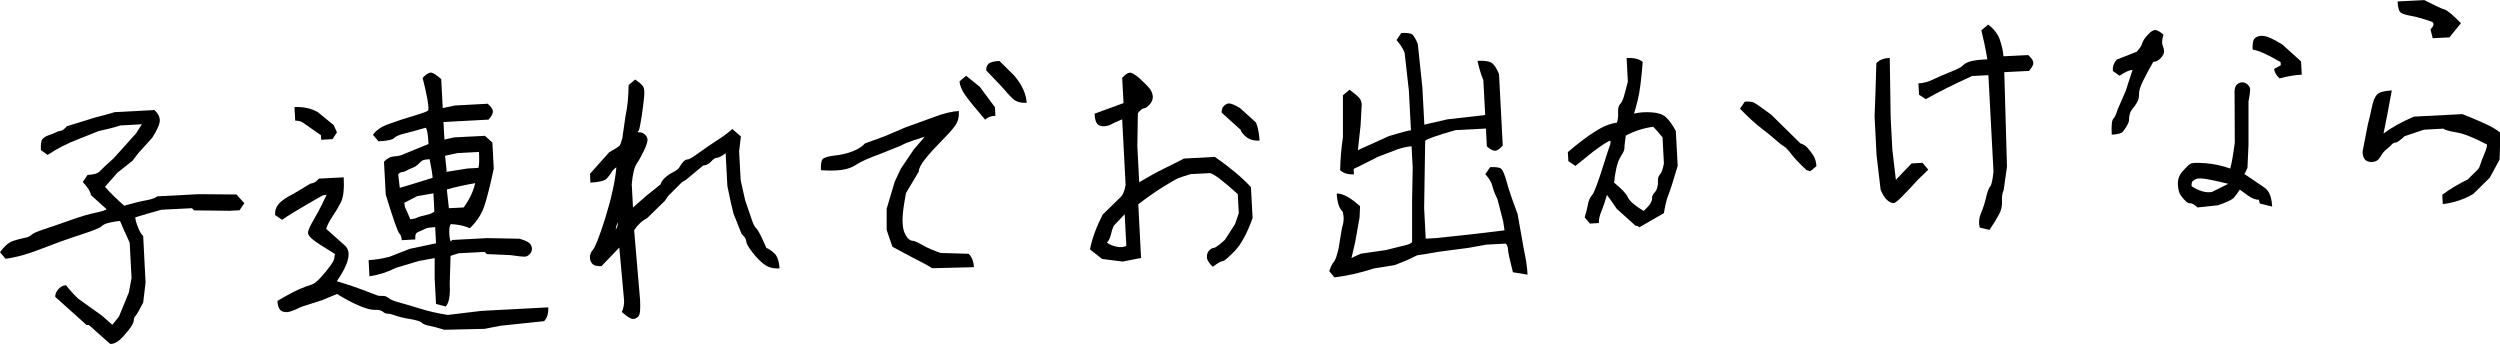
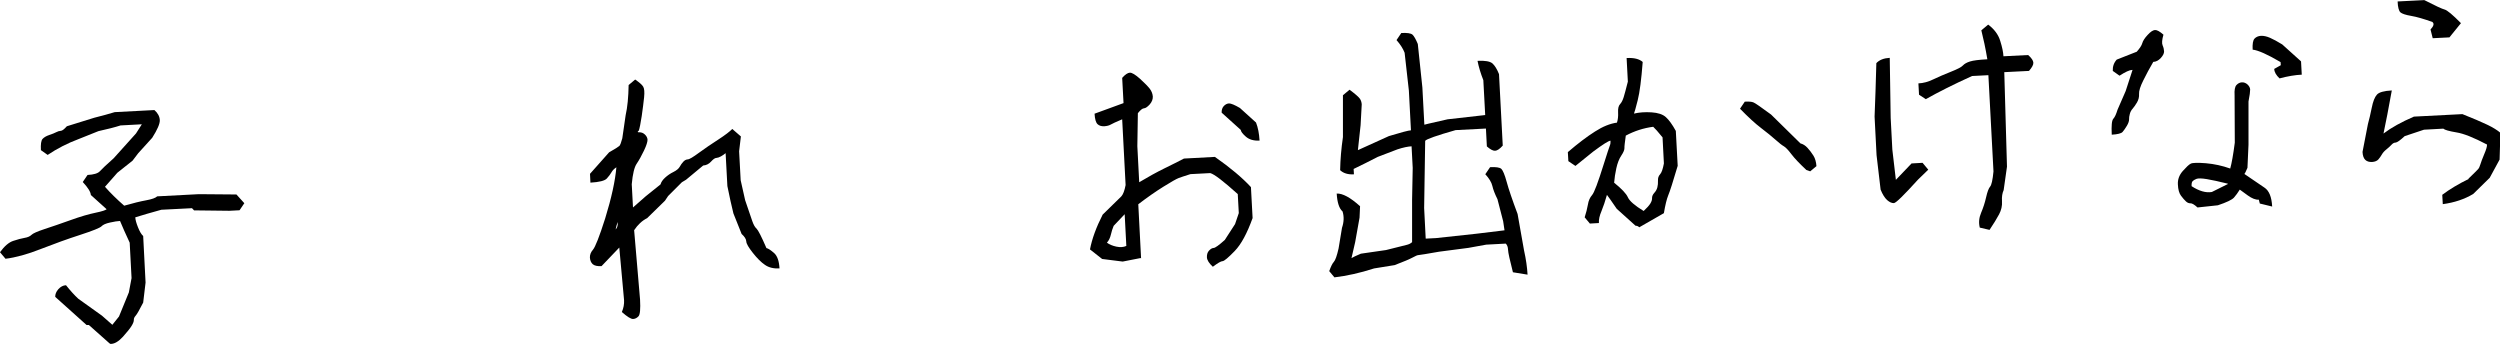
<svg xmlns="http://www.w3.org/2000/svg" id="_レイヤー_2" viewBox="0 0 240.76 33.12">
  <defs>
    <style>.cls-1{filter:url(#outer-glow-1);}</style>
    <filter id="outer-glow-1" filterUnits="userSpaceOnUse">
      <feOffset dx="0" dy="0" />
      <feGaussianBlur result="blur" stdDeviation="5" />
      <feFlood flood-color="#000" flood-opacity=".1" />
      <feComposite in2="blur" operator="in" />
      <feComposite in="SourceGraphic" />
    </filter>
  </defs>
  <g id="txt">
    <g class="cls-1">
      <path d="M6.35,27.46c.43,.54,.83,.98,1.19,1.31l2.28,1.63,1,.88,.64-.8,.95-2.32,.26-1.38-.18-3.41c-.39-.84-.7-1.53-.93-2.09-.24,.01-.56,.06-.96,.15-.41,.09-.68,.21-.82,.36-.14,.15-.83,.43-2.06,.83-1.24,.4-2.5,.86-3.79,1.36-1.29,.51-2.42,.82-3.4,.94l-.53-.63c.43-.59,.85-.95,1.27-1.09,.42-.14,.79-.24,1.09-.29,.31-.05,.53-.15,.67-.29,.14-.14,.56-.33,1.26-.56,.7-.23,1.53-.51,2.5-.86s1.77-.58,2.4-.71c.63-.13,.99-.25,1.08-.34l-1.52-1.37c-.02-.29-.27-.71-.78-1.25l.46-.68c.6-.03,1-.15,1.19-.36,.19-.21,.63-.63,1.33-1.25l2.15-2.39,.56-.88-2.05,.11c-.56,.18-1.27,.36-2.13,.55l-1.9,.76c-1.07,.4-2.07,.91-2.99,1.53l-.65-.46c-.03-.56,.02-.92,.16-1.08,.14-.15,.35-.28,.65-.38,.3-.1,.52-.19,.67-.27,.15-.08,.29-.12,.43-.13,.14,0,.33-.15,.59-.44l2.64-.82c.72-.18,1.38-.36,1.97-.54l3.82-.2c.33,.29,.5,.61,.52,.96,.02,.35-.23,.92-.73,1.71l-1.35,1.49-.54,.71-1.47,1.17-1.19,1.35c.52,.59,1.14,1.2,1.85,1.82,.86-.25,1.57-.42,2.12-.52,.55-.1,.91-.23,1.06-.38l4.01-.21,3.62,.03,.76,.84-.46,.68-.98,.05-3.4-.04-.2-.21-2.95,.15c-.99,.27-1.83,.52-2.51,.73,.01,.24,.1,.56,.26,.96,.16,.4,.32,.68,.5,.84l.23,4.48-.23,1.93c-.36,.71-.61,1.14-.73,1.27-.12,.13-.18,.27-.17,.41,0,.14-.07,.33-.22,.57-.15,.25-.43,.59-.83,1.04-.41,.45-.81,.69-1.21,.71l-2.07-1.84h-.22s-3.02-2.71-3.02-2.71c-.01-.25,.09-.5,.3-.74,.22-.24,.46-.37,.73-.38Z" />
-       <path d="M32.46,28.31l-1.42,.59-2.02,.65c-.66,.33-1.12,.5-1.38,.51-.26,.01-.48-.05-.64-.2-.16-.15-.26-.44-.28-.88,.87-.52,1.56-.89,2.06-1.11,.51-.22,.9-.37,1.17-.44s.59-.32,.95-.72c.36-.4,.67-.78,.93-1.14,.25-.36,.38-.61,.37-.76,0-.15,.02-.26,.09-.33-1.08-.66-1.78-1.11-2.11-1.37-.33-.26-.5-.48-.52-.68-.01-.2,.16-.59,.5-1.18,.34-.58,.61-1.08,.81-1.49,.2-.41,.36-.75,.49-1.01l-.41,.08c-2.09,1.19-3.38,1.97-3.88,2.34l-.68-.46c-.02-.42,.1-.78,.37-1.09,.27-.31,.73-.62,1.39-.95l1.65-.99c.27-.01,.55-.17,.82-.48l2.38-.12c.06,1.13-.03,1.93-.27,2.4-.24,.47-.51,.93-.82,1.38-.3,.45-.5,.85-.6,1.18,.86,.76,1.46,1.29,1.8,1.6,.34,.31,.44,.75,.3,1.33s-.49,1.28-1.07,2.11c1.08,.33,1.95,.62,2.62,.88,.67,.26,1.08,.41,1.22,.47,.14,.06,.32,.08,.55,.07,.23-.01,.42,.06,.59,.2,.16,.15,.52,.29,1.06,.44,.55,.15,1.2,.34,1.97,.58,.77,.24,1.66,.45,2.67,.61l3.24-.39,6.44-.34c.03,.56-.1,1.01-.4,1.33l-4.19,.44-1.54,.3-3.88,.09c-.59-.19-1.07-.31-1.42-.38-.35-.06-.6-.16-.75-.3-.15-.14-.54-.26-1.16-.36s-1.09-.22-1.41-.34c-.33-.12-.57-.18-.72-.17-.16,0-.31-.06-.46-.19s-.41-.2-.76-.18-.88-.12-1.57-.42c-.69-.3-1.39-.67-2.08-1.11Zm-1.54-15.28c-.93-.65-1.5-1.04-1.71-1.2-.21-.15-.47-.22-.78-.21l-.07-1.31c.84-.04,1.58,.12,2.24,.48l1.54,1.26,.31,.7-.43,.65-1.09,.06-.02-.44Zm10.92,11.83l-1.49,.27-2.21,.66c-.8,.41-1.65,.68-2.56,.82l-.08-1.56c.64-.03,1.31-.14,2.01-.32l1.93-.76,2.55-.54-.08-1.56c-.47,.03-.78,.07-.91,.14-.13,.07-.3,.15-.51,.23-.21,.08-.34,.16-.41,.24-.07,.08-.1,.27-.08,.58l-1.31,.07c-.02-.31-.1-.53-.24-.66s-.58-1.37-1.3-3.72l-.17-3.17c.29-.33,.63-.5,1-.52,.37-.02,.69-.1,.96-.24l1.93-.79,.4-.16c-.05-.95-.14-1.47-.27-1.57-.85,.25-1.53,.43-2.05,.56-.52,.13-.86,.27-1,.44-.15,.16-.65,.27-1.5,.31l-.53-.63c.29-.43,.8-.79,1.55-1.05,.74-.27,1.54-.53,2.38-.78,.84-.25,1.3-.42,1.37-.5,.07-.08,.05-.42-.05-1.04-.11-.61-.26-1.32-.47-2.11,.31-.33,.57-.5,.77-.51,.2-.01,.54,.2,1.02,.63l.15,2.79,1.16-.25,3.17-.17c.33,.29,.49,.54,.5,.74,.01,.2-.13,.46-.42,.79l-4.34,.23,.09,1.69,.95-.21,2.95-.15,.72,.65,.13,2.51c-.35,1.66-.66,2.87-.92,3.64-.26,.76-.72,1.46-1.38,2.1-.5-.23-1.11-.36-1.83-.4-.12,.13-.17,.43-.15,.88s.07,.72,.15,.79l.13-.14,3.36-.18,3.12,.06c.48,.14,.8,.28,.95,.42,.15,.14,.23,.31,.25,.51,.01,.2-.06,.38-.2,.54-.15,.16-.31,.25-.49,.26-.18,0-.64-.04-1.38-.15l-2.28-.1-.2-.21-2.51,.13c-.52,.16-.78,.24-.78,.26l-.08,2.74c.06,1.07-.07,1.78-.38,2.13l-.94-.25-.13-2.46v-1.94Zm-.18-7.74c-.02-.38-.12-.98-.29-1.79-.35,.02-.58,.06-.69,.13-.11,.07-.25,.18-.39,.34-.15,.15-.33,.27-.56,.36-.22,.08-.41,.17-.56,.26-.15,.09-.29,.14-.43,.15s-.27,.08-.39,.21l.15,1.31c.27-.07,1.32-.39,3.15-.96Zm.08,1.5l-1.57,.27-1.23,.64c.01,.24,.05,.42,.12,.55,.07,.13,.22,.48,.45,1.03,.29-.02,.5-.06,.64-.14,.13-.08,.41-.16,.84-.25,.42-.09,.71-.21,.84-.36l-.09-1.75Zm4.33-2.45c.08-.26,.1-.77,.06-1.54l-2.05,.11-1.22,.26,.16,1.5-.08,.06,2.06-.33,1.06-.06Zm-.31,1.47c-1.08,.19-2,.39-2.73,.61l.2,1.8,1.42-.07c.56-.76,.93-1.54,1.11-2.33Z" />
      <path d="M59.89,30.04c.16-.37,.23-.75,.21-1.13l-.46-5.07-1.71,1.79c-.4,.02-.68-.04-.85-.19-.16-.15-.25-.36-.27-.63-.01-.27,.09-.53,.3-.77,.21-.24,.61-1.24,1.17-3,.61-1.98,.97-3.63,1.08-4.93-.21,.14-.37,.3-.47,.48-.1,.18-.25,.38-.45,.6-.2,.22-.73,.35-1.58,.4l-.04-.85,1.84-2.07c.57-.32,.89-.53,.98-.61s.18-.33,.29-.74l.32-2.21c.18-.79,.27-1.77,.29-2.92l.63-.53c.42,.29,.68,.52,.78,.7,.1,.18,.13,.51,.08,1.01-.05,.5-.13,1.1-.23,1.81-.11,.71-.2,1.17-.28,1.4-.16,.12-.14,.17,.05,.16,.19,0,.37,.06,.53,.21s.25,.32,.26,.51c0,.19-.1,.54-.34,1.04s-.47,.92-.7,1.26c-.23,.33-.39,.99-.48,1.98l.12,2.24,1.23-1.08,1.42-1.14c.06-.22,.21-.44,.44-.65,.23-.21,.5-.4,.81-.55,.3-.15,.5-.32,.6-.5,.1-.18,.21-.34,.34-.48,.13-.14,.27-.22,.43-.23,.15,0,.52-.22,1.1-.65,.58-.42,1.2-.85,1.86-1.27,.66-.43,1.1-.77,1.33-1.01l.83,.72-.17,1.43,.15,2.79,.43,1.92c.34,1,.58,1.68,.69,2.02,.12,.34,.25,.58,.41,.72,.15,.14,.47,.76,.95,1.87,.18,.04,.43,.21,.74,.48,.31,.28,.48,.77,.52,1.48-.56,.03-1.03-.08-1.4-.34-.37-.25-.76-.64-1.17-1.16-.41-.52-.62-.88-.63-1.1-.01-.22-.16-.46-.45-.72l-.79-1.98c-.18-.74-.38-1.61-.58-2.63l-.17-3.17c-.14,.12-.29,.22-.45,.31-.16,.09-.31,.14-.44,.15-.14,0-.31,.13-.52,.36s-.46,.35-.75,.37l-1.65,1.37-.4,.24-1.33,1.33-.3,.45-1.72,1.68c-.48,.24-.9,.63-1.25,1.16l.57,6.68c.05,.91,0,1.45-.15,1.61-.15,.16-.32,.25-.52,.26-.2,.01-.56-.21-1.07-.66Zm-.4-8.66s-.05,.13-.11,.32c-.05,.19-.09,.38-.12,.57-.09,0-.07-.06,.06-.21,.13-.14,.19-.37,.17-.68Z" />
-       <path d="M89.02,13.18c-.22,.07-.57,.18-1.06,.34-.49,.16-.88,.32-1.17,.49l-1.96,.79c-1.13,.41-1.91,.75-2.34,1.04-.43,.29-.93,.46-1.49,.53-.56,.07-1.21,.07-1.94,.02-.03-.55,.03-.9,.16-1.06,.14-.16,.52-.28,1.16-.35,.63-.07,1.21-.2,1.73-.41,.52-.2,.92-.45,1.19-.76l1.85-.67,2.04-.87,2.82-1.02c.88-.34,1.65-.52,2.33-.56,.03,.56-.08,1.03-.34,1.39-.25,.36-.69,.85-1.32,1.48-.62,.63-1.15,1.21-1.58,1.75-.43,.54-.63,.95-.62,1.22l-1.23,2.06c-.21,1.14-.33,1.98-.33,2.51,0,.53,.04,.94,.16,1.24,.12,.29,.25,.51,.4,.65,.15,.14,.3,.2,.43,.2,.14,0,.44,.13,.91,.4,.47,.28,1.06,.53,1.77,.77l2.69,.08c.31,.29,.48,.72,.51,1.29l-4.02,.1c-.32-.22-1.01-.59-2.06-1.12l-1.77-.95-.55-1.61v-2.05s.77-2.59,.77-2.59l.59-1.26,1.25-1.85,1.03-1.2Zm6.85-2.03c-.46,.02-.79,.15-.99,.38-.89-1.03-1.52-1.81-1.89-2.32-.37-.52-.56-.98-.58-1.38l.63-.53,1.31,1.05,1.47,1.98,.04,.82Zm3-1.25c-.56,.03-1-.09-1.29-.36-.3-.27-.68-.68-1.15-1.24l-1.45-1.51c-.01-.25,.05-.46,.2-.63,.15-.16,.5-.26,1.07-.29l1.44,1.43c.74,.87,1.13,1.74,1.18,2.59Z" />
      <path d="M109.85,24.85l-1.73,.34-1.98-.25-1.17-.92c.19-1,.59-2.11,1.22-3.35l1.8-1.76c.17-.19,.31-.55,.41-1.09l-.33-6.33c-.59,.25-.96,.42-1.11,.51-.15,.09-.36,.14-.62,.16-.26,.01-.48-.05-.64-.2-.16-.15-.26-.48-.29-1.01,1.04-.38,1.97-.72,2.79-1.02l-.13-2.43c.29-.33,.54-.49,.74-.5,.2-.01,.53,.19,.98,.59,.45,.41,.76,.73,.94,.96,.18,.24,.27,.49,.29,.75,.01,.26-.09,.52-.3,.76-.22,.24-.4,.36-.54,.37-.15,0-.35,.16-.6,.47l-.05,3.18,.18,3.47c.87-.52,1.67-.96,2.42-1.33,.75-.37,1.38-.68,1.89-.95l2.98-.16c1.5,1.05,2.65,2.02,3.47,2.91l.16,2.98c-.53,1.47-1.1,2.53-1.72,3.17-.62,.64-1.01,.97-1.17,.98-.16,0-.47,.19-.94,.54-.36-.33-.55-.63-.57-.9-.01-.27,.05-.49,.2-.65,.15-.16,.29-.25,.44-.26,.15,0,.51-.26,1.08-.77l.99-1.53,.36-1.06-.1-1.83c-1.38-1.24-2.26-1.92-2.65-2.02l-1.91,.1c-.56,.18-.94,.3-1.14,.38-.21,.08-.69,.35-1.46,.83-.77,.48-1.57,1.04-2.42,1.69l.27,5.22Zm-1.38-1.16l-.16-3.06-1.06,1.12c-.11,.26-.2,.54-.27,.85-.07,.3-.19,.56-.38,.77,.23,.17,.53,.3,.9,.38,.37,.08,.7,.06,.98-.07Zm12.83-10.15c-.56,.03-1-.1-1.32-.38s-.48-.5-.49-.65l-1.84-1.66c-.01-.25,.05-.46,.2-.63,.15-.16,.32-.25,.51-.26,.19,0,.54,.14,1.05,.44l1.55,1.4c.19,.48,.3,1.06,.34,1.73Z" />
      <path d="M129.29,20.36c-.33-.29-.51-.87-.56-1.72,.56-.03,1.32,.38,2.25,1.22l-.05,1.1-.42,2.35c-.24,1.05-.36,1.57-.36,1.55,.16-.1,.46-.24,.91-.43l2.42-.35c1.08-.28,1.73-.44,1.96-.49,.23-.05,.41-.14,.55-.27v-4.08s.06-3.07,.06-3.07l-.11-2.08c-.35,.02-.8,.11-1.35,.29l-1.91,.73c-.78,.41-1.56,.79-2.32,1.16l.03,.52c-.56,.03-1.01-.1-1.33-.4,.02-1.02,.11-2.09,.27-3.19v-4.03s.64-.53,.64-.53c.57,.43,.9,.72,1.01,.89,.1,.17,.15,.34,.16,.53l-.11,2-.26,2.4,3-1.36c1.17-.35,1.87-.54,2.11-.55l-.2-3.82-.41-3.65c-.15-.39-.41-.8-.78-1.22l.46-.68c.56-.03,.92,.02,1.08,.16,.15,.14,.32,.44,.51,.9l.44,4.19,.19,3.58,.4-.1,1.84-.42,3.62-.41-.18-3.36c-.25-.63-.44-1.25-.56-1.86,.73-.04,1.21,.05,1.44,.25,.23,.21,.44,.55,.63,1.03l.36,6.88c-.29,.33-.54,.49-.74,.5-.2,.01-.46-.13-.79-.42l-.09-1.72-2.92,.15c-1.82,.52-2.79,.86-2.93,1.03l-.1,6.47,.15,2.95,.98-.05,3.89-.42,2.72-.33-.13-.87-.55-2.13c-.25-.5-.41-.92-.49-1.27-.08-.35-.31-.73-.68-1.13l.46-.68c.56-.03,.92,.02,1.08,.16,.15,.14,.33,.56,.52,1.26s.54,1.73,1.05,3.09l.62,3.5c.19,.85,.3,1.63,.34,2.34l-1.41-.23c-.3-1.17-.46-1.89-.47-2.17-.01-.27-.09-.47-.22-.59l-1.88,.1-1.71,.31-2.83,.37c-1.18,.21-1.83,.31-1.95,.32-.13,0-.33,.09-.6,.24-.28,.15-.85,.4-1.73,.73l-1.98,.32c-1.36,.44-2.64,.72-3.82,.86l-.5-.6c.16-.45,.31-.75,.45-.9,.14-.15,.29-.58,.45-1.28l.33-1.99c.19-.56,.21-1.09,.05-1.59Z" />
      <path d="M154.76,18.75c-.17,.61-.35,1.14-.53,1.58-.19,.44-.27,.82-.25,1.15l-.87,.05-.5-.6c.14-.43,.24-.83,.31-1.22,.06-.39,.2-.69,.4-.92,.21-.23,.58-1.23,1.13-2.99,.33-1.04,.52-1.63,.58-1.77,.06-.14,.08-.3,.07-.48-.18,0-.74,.36-1.67,1.05l-1.71,1.38-.68-.46-.05-.87c.98-.84,1.85-1.5,2.61-1.98,.76-.49,1.46-.77,2.12-.86,.09-.28,.13-.6,.11-.98s.04-.64,.19-.8c.15-.16,.26-.39,.35-.68,.09-.29,.22-.78,.4-1.49l-.12-2.27c.71-.04,1.23,.09,1.55,.38-.13,1.7-.29,2.93-.48,3.68-.19,.75-.31,1.18-.36,1.29,.5-.12,1.07-.16,1.69-.12,.62,.04,1.08,.19,1.38,.46,.3,.27,.62,.71,.96,1.33l.18,3.36c-.45,1.52-.75,2.47-.91,2.84-.15,.37-.29,.95-.42,1.72l-2.37,1.36c-.1-.1-.22-.15-.36-.15l-1.81-1.63c-.49-.72-.81-1.17-.95-1.35Zm.68-1.16c.72,.58,1.17,1.05,1.33,1.41,.16,.36,.67,.8,1.52,1.32,.31-.29,.53-.53,.65-.73,.12-.2,.17-.37,.16-.53,0-.15,.06-.31,.21-.48,.15-.16,.25-.34,.3-.54,.05-.19,.07-.41,.06-.65-.01-.24,.05-.44,.2-.6,.15-.16,.27-.51,.37-1.05l-.13-2.51c-.43-.53-.73-.87-.9-1.02-.92,.12-1.8,.4-2.64,.85-.09,.64-.14,1.05-.13,1.21,0,.16-.09,.4-.3,.71-.21,.31-.37,.72-.48,1.22-.11,.5-.18,.96-.21,1.38Zm18.5-1.24c-.63-.59-1.11-1.09-1.42-1.5-.31-.41-.56-.67-.74-.77-.18-.1-.44-.31-.79-.62s-.81-.69-1.39-1.13c-.58-.44-1.26-1.07-2.03-1.86l.46-.68c.4-.02,.68,0,.85,.08,.17,.07,.73,.46,1.68,1.16l2.83,2.78c.24,.06,.47,.2,.68,.43,.21,.23,.4,.48,.57,.75,.17,.27,.26,.61,.29,1.01l-.6,.5-.39-.14Z" />
      <path d="M181.99,5.55l.09,5.8,.16,3.06,.34,2.91,1.51-1.58,1.06-.06,.55,.66-.99,.96c-1.35,1.49-2.12,2.25-2.32,2.26-.2,.01-.42-.09-.65-.29-.23-.21-.44-.54-.63-1.01l-.39-3.32-.19-3.71,.09-2.44,.08-2.71c.29-.31,.72-.48,1.29-.51Zm9.51,1.69l-1.58,.08c-1.77,.8-3.25,1.55-4.46,2.23l-.65-.43-.06-1.09c.47-.02,.95-.15,1.44-.39,.49-.23,1.05-.48,1.69-.73,.63-.25,1.02-.45,1.16-.61,.14-.15,.36-.28,.68-.38s.87-.17,1.67-.21c-.18-1.07-.38-2-.58-2.79l.66-.55c.59,.44,.98,.97,1.16,1.57,.19,.6,.29,1.09,.31,1.48l2.38-.12c.33,.29,.49,.54,.5,.74,.01,.2-.13,.46-.42,.79l-2.38,.12,.26,9.1-.32,2.26c-.13,.28-.19,.64-.16,1.08s-.07,.85-.28,1.25c-.21,.39-.51,.89-.92,1.5l-.94-.22c-.12-.49-.07-.96,.13-1.43,.2-.47,.36-.96,.48-1.49,.12-.53,.25-.87,.38-1.02,.14-.15,.25-.64,.33-1.47l-.49-9.26Z" />
      <path d="M205.35,6.73c-.27,.01-.68,.2-1.23,.56l-.65-.46c-.02-.42,.1-.78,.38-1.09l1.93-.76c.29-.33,.47-.6,.53-.82,.06-.22,.23-.49,.51-.79,.28-.31,.51-.46,.71-.48,.2-.01,.47,.14,.82,.45-.14,.48-.17,.83-.08,1.03s.13,.4,.14,.58c0,.18-.09,.39-.31,.63-.22,.24-.46,.37-.73,.38-.35,.6-.67,1.19-.96,1.78-.29,.58-.43,1.02-.41,1.31,.02,.29-.05,.56-.2,.82-.15,.25-.29,.45-.42,.6-.13,.14-.22,.31-.27,.51-.05,.19-.08,.37-.07,.52,0,.15-.06,.36-.21,.61-.15,.25-.29,.45-.42,.6-.13,.14-.48,.23-1.04,.26-.04-.86,0-1.36,.15-1.53,.15-.16,.28-.46,.41-.88l.78-1.79c.25-.74,.47-1.42,.66-2.03Zm12.18,12.5c-.31,.02-.66-.12-1.06-.41-.4-.29-.65-.48-.77-.56-.19,.3-.37,.56-.56,.77-.19,.21-.71,.46-1.55,.74l-1.96,.21c-.31-.28-.53-.41-.68-.4-.15,0-.29-.05-.43-.18-.14-.13-.3-.31-.48-.55-.18-.24-.28-.6-.3-1.08-.03-.48,.13-.91,.47-1.3,.34-.38,.59-.62,.77-.71,.18-.09,.67-.1,1.46-.04,.8,.07,1.58,.24,2.34,.51,.14-.5,.29-1.33,.44-2.49l-.02-4.57c-.03-.49,.03-.82,.18-.98,.15-.16,.32-.25,.52-.26,.2-.01,.38,.06,.54,.2,.16,.15,.25,.31,.26,.49,0,.18-.04,.57-.16,1.16v4.16s-.1,2.22-.1,2.22c-.15,.35-.24,.55-.3,.59,.85,.59,1.5,1.03,1.94,1.32,.44,.29,.69,.89,.74,1.82l-1.19-.29-.1-.38Zm-2.98-1.51v-.03c-.85-.21-1.53-.36-2.02-.44-.5-.08-.84-.09-1.01-.02-.18,.07-.3,.15-.37,.23-.07,.08-.1,.23-.09,.47,.72,.47,1.37,.66,1.95,.56l1.55-.77Zm4.46-11.08l.64-.36-.02-.3c-1.26-.74-2.16-1.14-2.69-1.2-.03-.55,.03-.9,.18-1.06,.15-.16,.35-.25,.62-.27,.26-.01,.55,.05,.87,.19,.32,.14,.71,.35,1.18,.64l1.81,1.63,.07,1.28c-.64,.03-1.35,.15-2.14,.36-.33-.31-.5-.61-.51-.9Z" />
      <path d="M237.71,17.22c.54-.52,.85-.83,.94-.93,.09-.1,.16-.25,.22-.46,.06-.21,.19-.54,.37-.98,.19-.44,.28-.75,.27-.93-1.26-.66-2.24-1.06-2.95-1.17-.71-.12-1.13-.24-1.26-.36l-1.86,.1-1.86,.62c-.44,.41-.73,.61-.87,.62-.15,0-.28,.08-.4,.21-.12,.13-.28,.28-.48,.44s-.35,.32-.45,.5-.22,.34-.34,.48c-.13,.14-.33,.22-.6,.24-.27,.01-.49-.05-.65-.2-.16-.15-.25-.4-.27-.77l.52-2.68c.12-.44,.25-.97,.37-1.58,.12-.61,.29-1.03,.5-1.26,.21-.23,.68-.36,1.43-.4-.31,1.73-.58,3.12-.8,4.15,.75-.57,1.73-1.11,2.93-1.63l4.67-.24c1.01,.4,1.8,.74,2.37,1.01,.57,.27,1,.54,1.29,.79l-.08,2.58-.95,1.75-1.59,1.56c-.83,.5-1.81,.83-2.93,.98l-.05-.9c.7-.53,1.55-1.04,2.55-1.53Zm-3.45-15.1c-.84-.3-1.52-.5-2.06-.59-.53-.09-.88-.21-1.03-.34-.15-.14-.25-.49-.27-1.05l2.57-.13c1.07,.55,1.72,.85,1.96,.91,.24,.06,.77,.5,1.57,1.31l-1.11,1.37-1.61,.08-.21-.84c.31-.33,.37-.57,.18-.72Z" />
    </g>
  </g>
</svg>